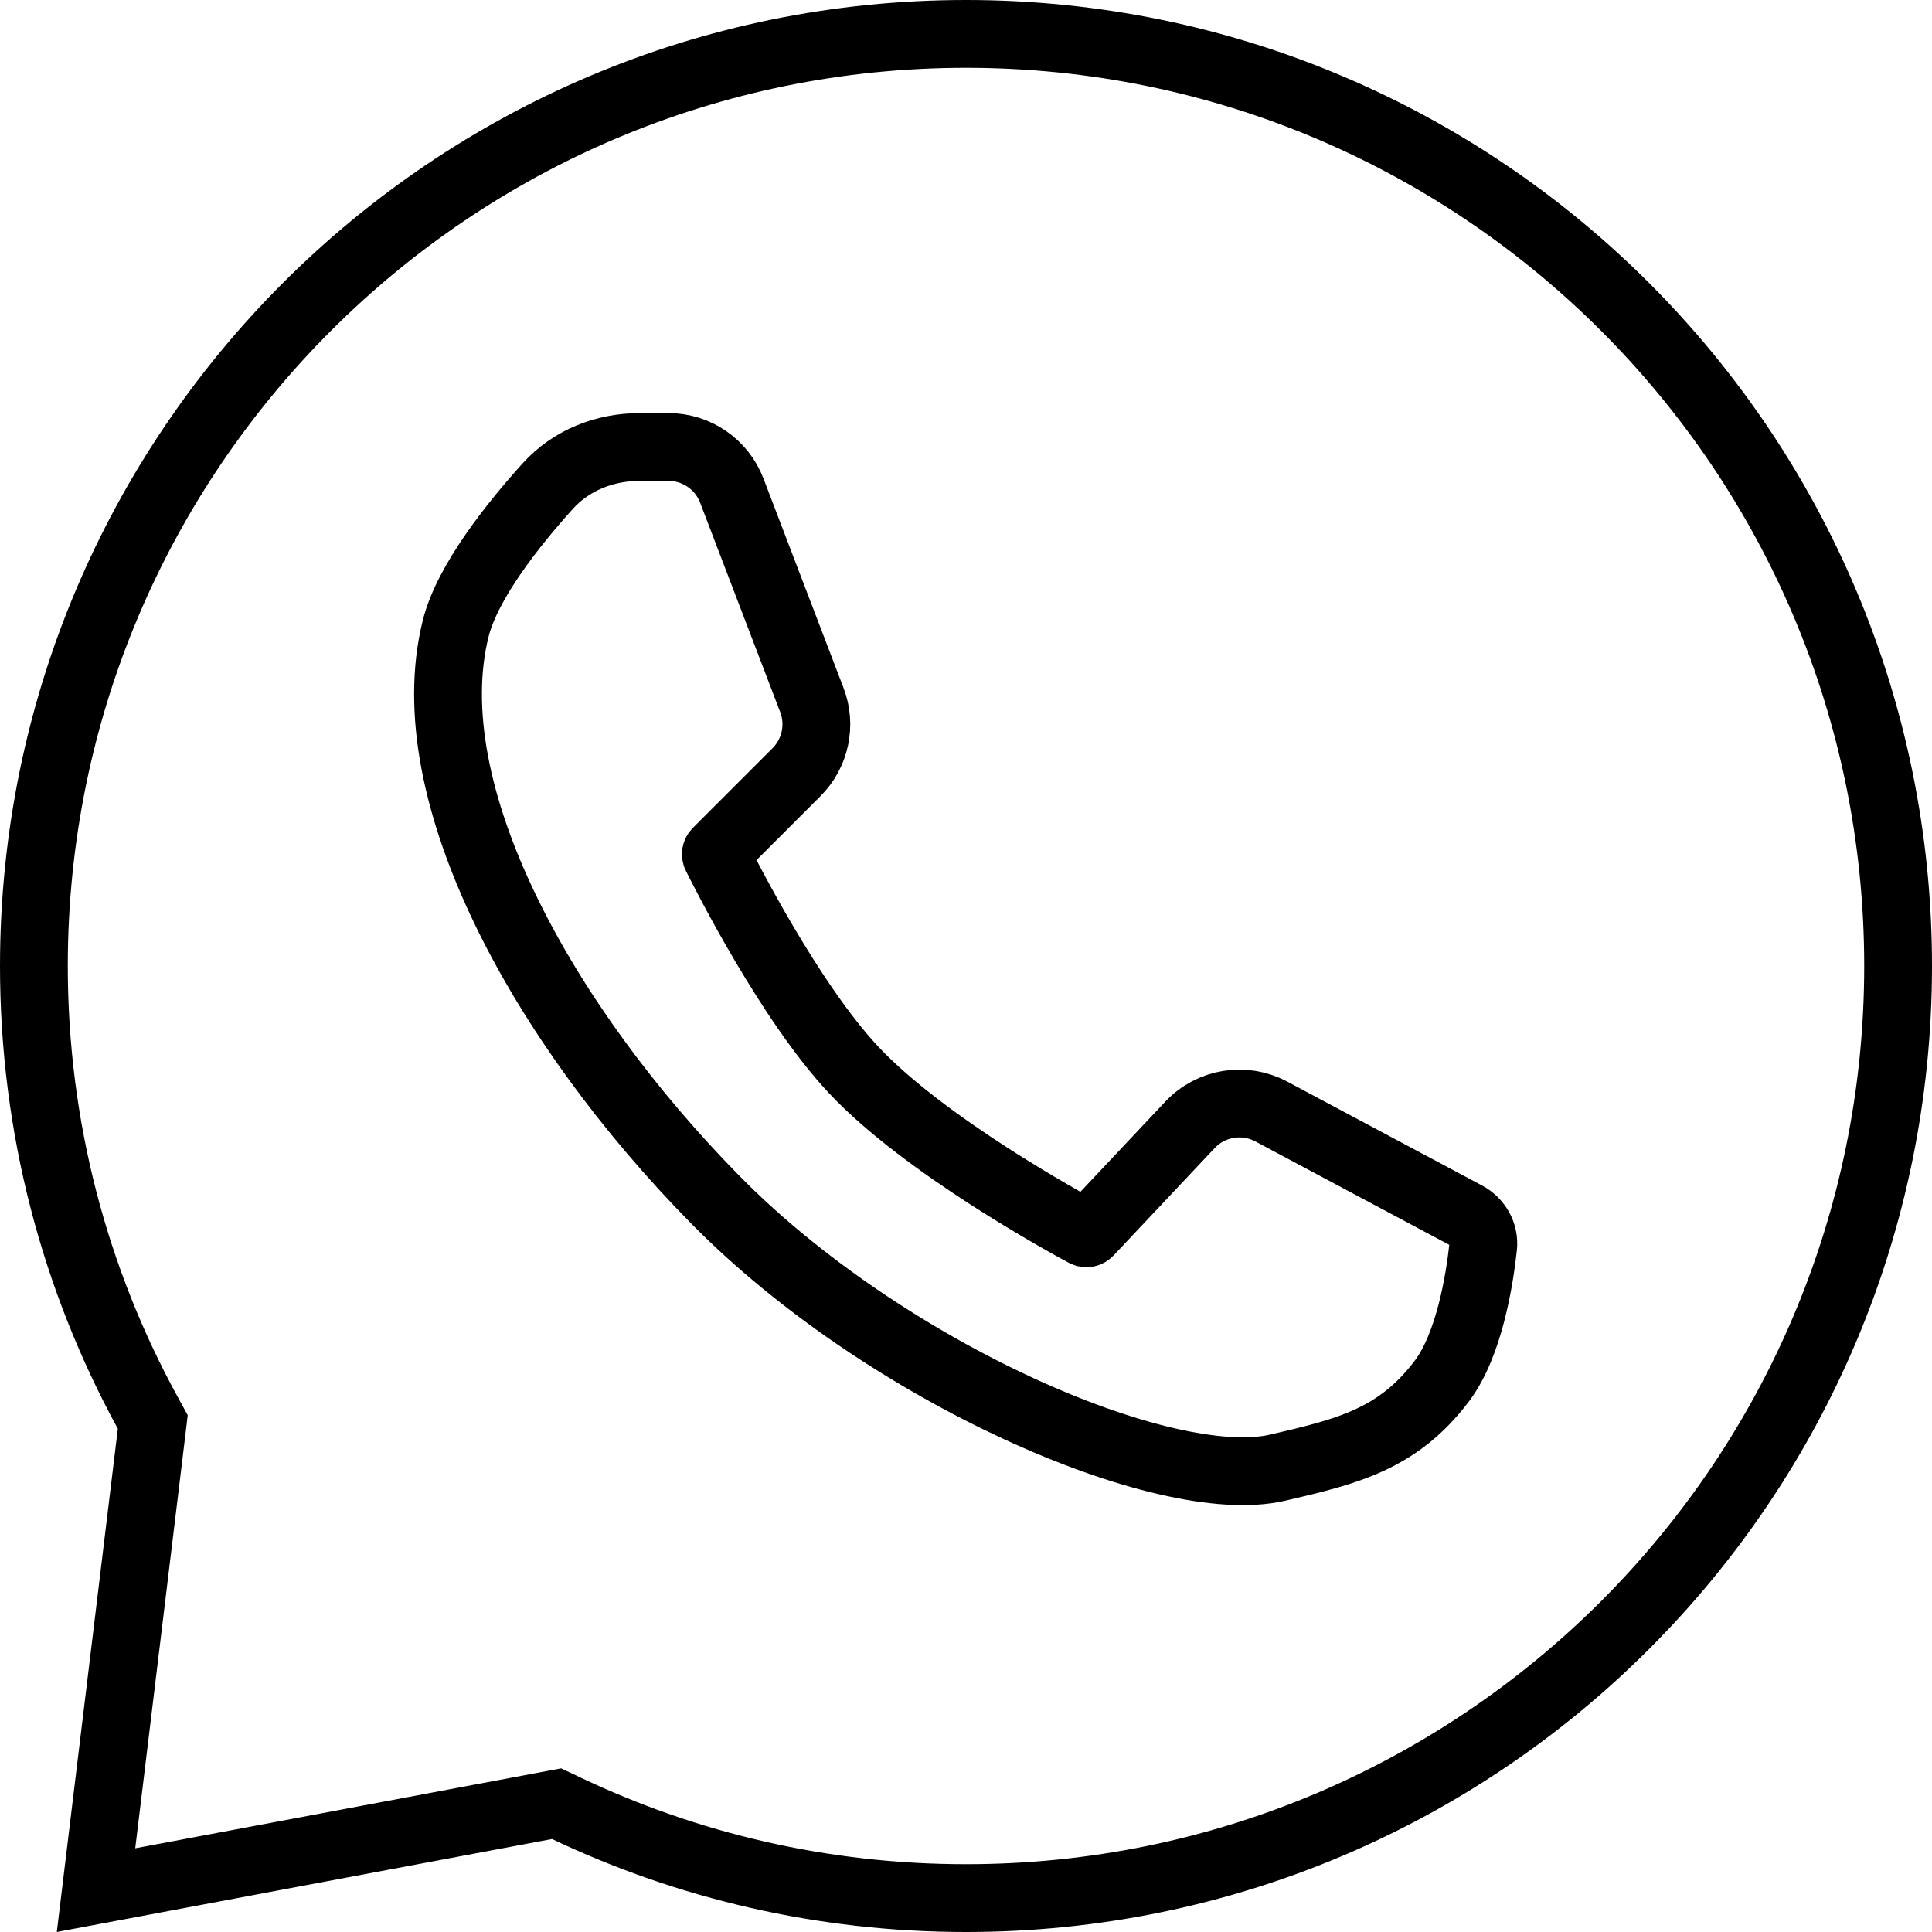
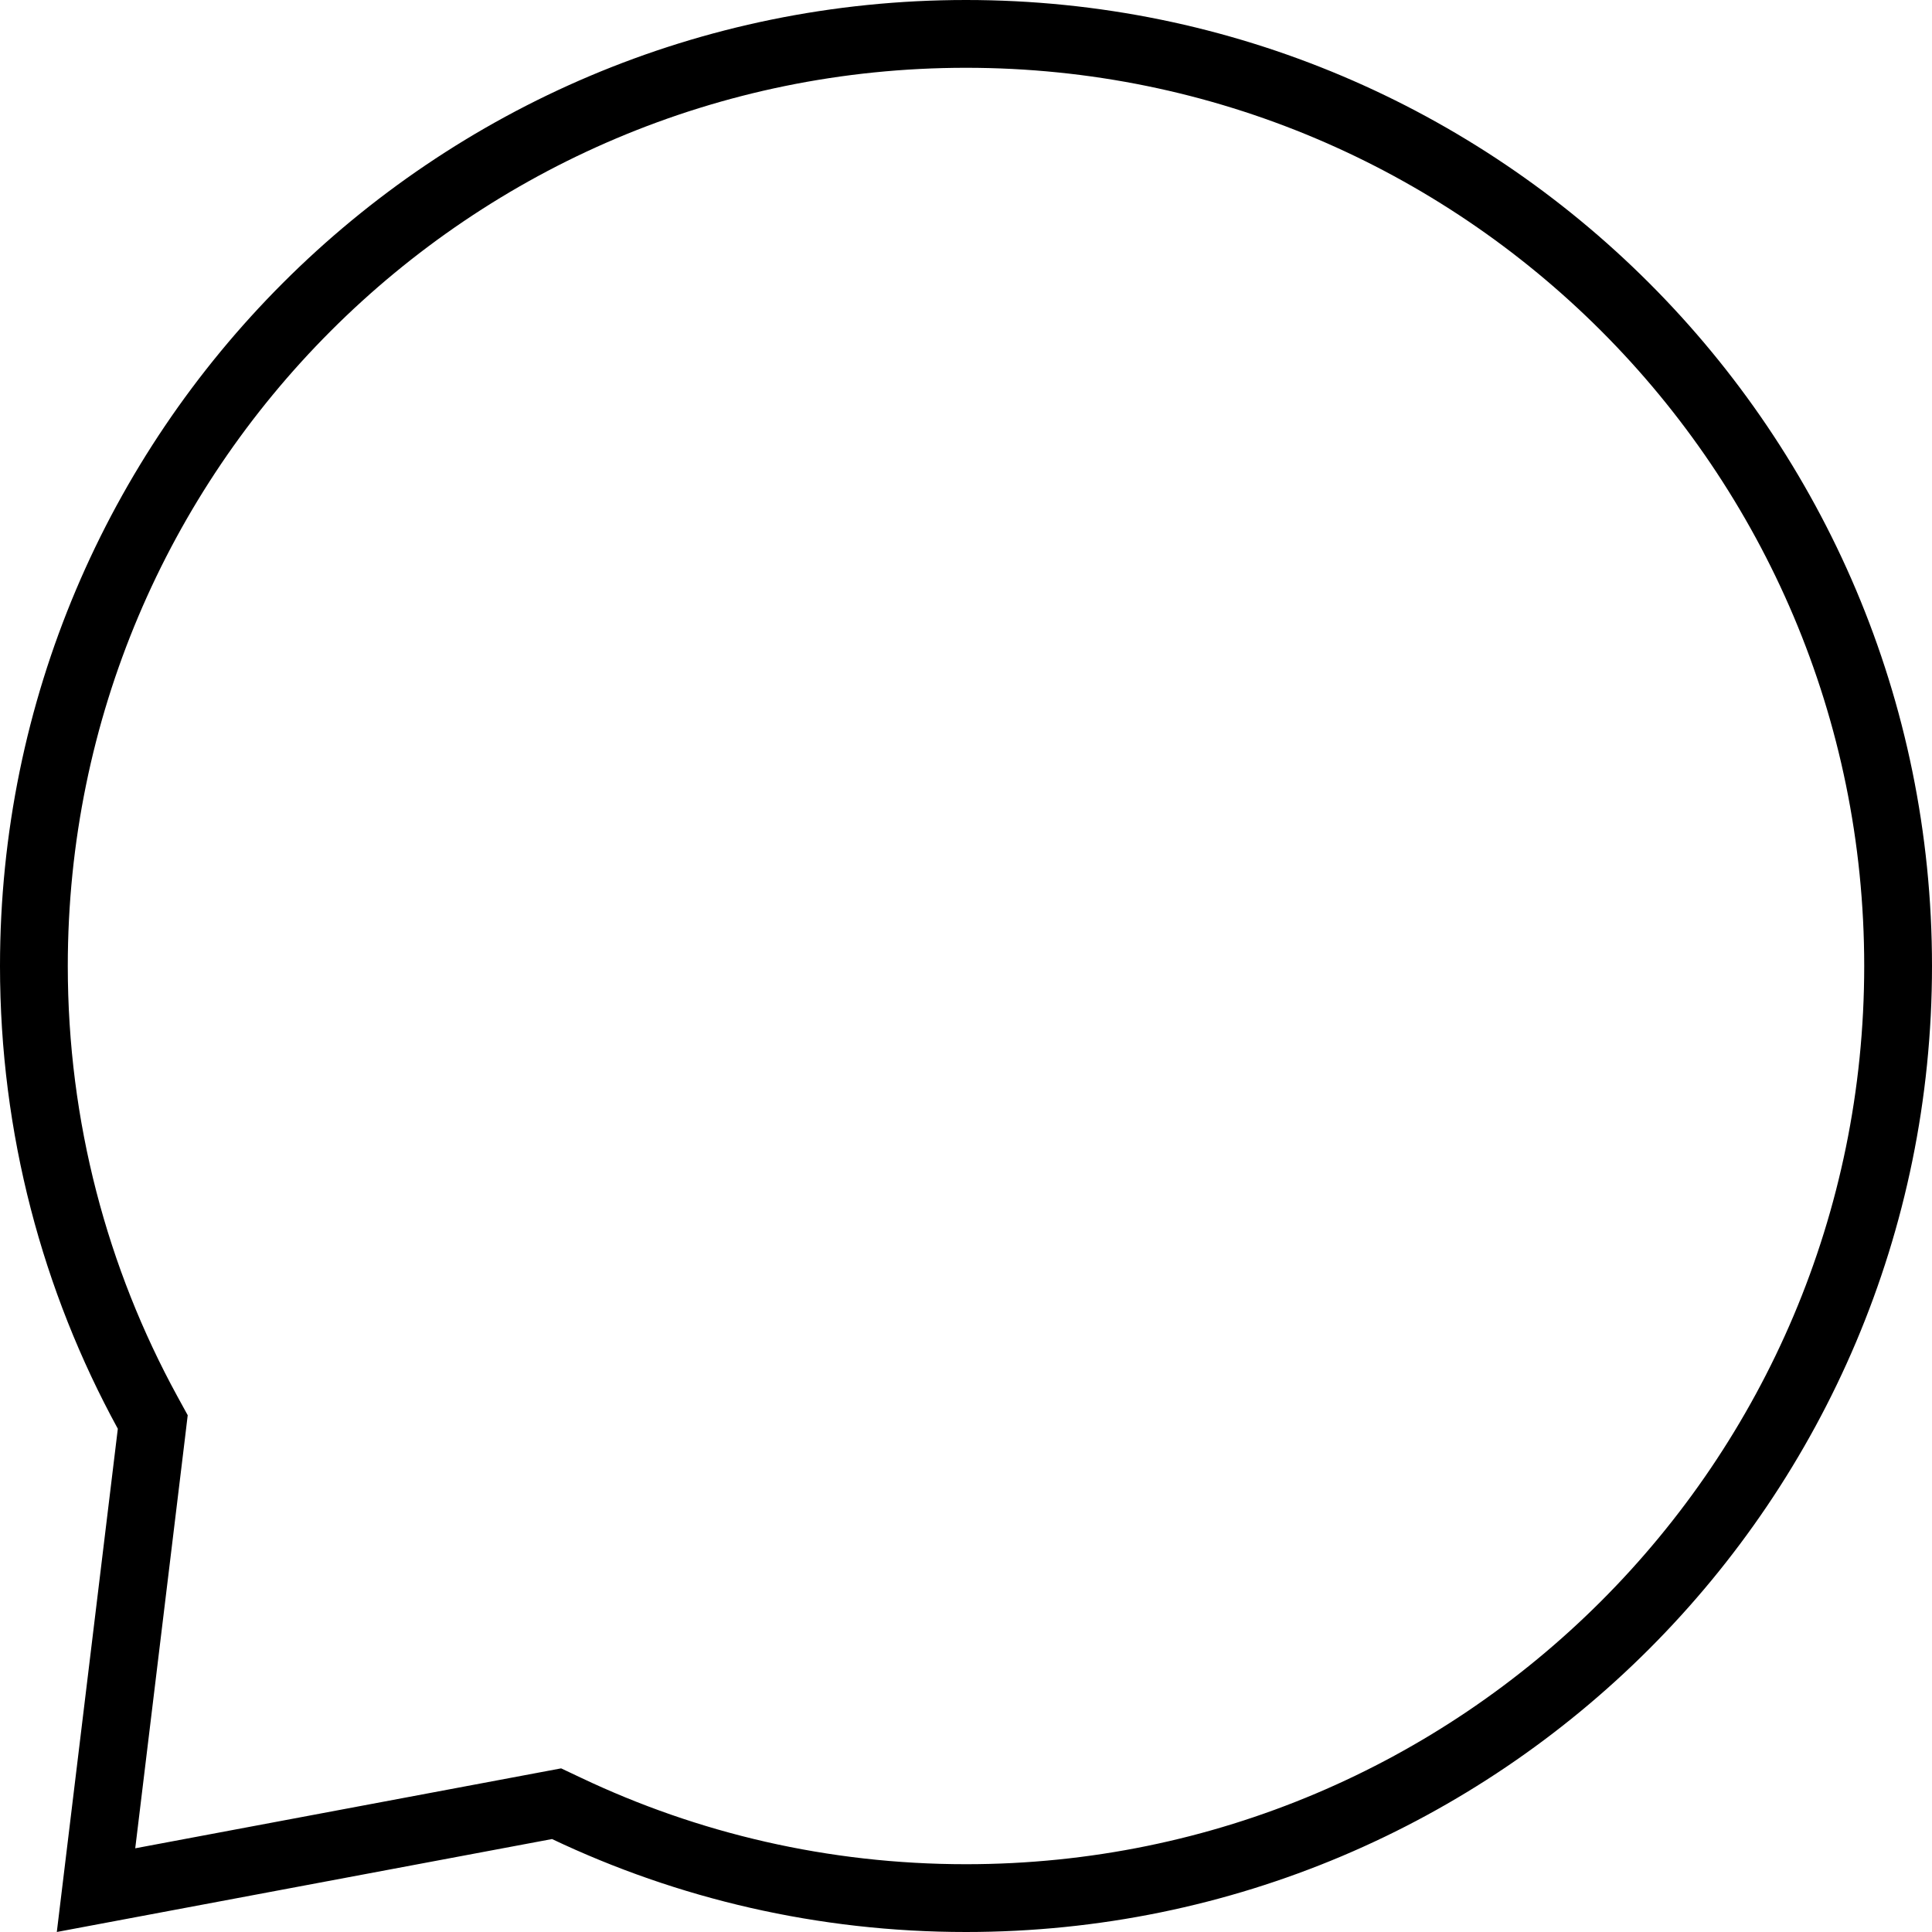
<svg xmlns="http://www.w3.org/2000/svg" width="57" height="57" viewBox="0 0 57 57" fill="none">
  <path d="M16.715 53.354L16.421 53.215L16.101 53.275L2.833 55.765L4.469 42.272L4.507 41.953L4.353 41.672C2.216 37.761 1 33.274 1 28.5C1 13.312 13.312 1 28.5 1C43.688 1 56 13.312 56 28.5C56 43.688 43.688 56 28.5 56C24.28 56 20.285 55.05 16.715 53.354Z" stroke="black" stroke-width="2" />
-   <path d="M21.099 35.39C26.133 40.506 34.37 44.067 37.687 43.302C39.772 42.82 41.243 42.455 42.536 40.75C43.344 39.683 43.65 37.775 43.758 36.787C43.8 36.403 43.594 36.04 43.253 35.858L37.505 32.792C36.709 32.368 35.726 32.529 35.108 33.187L32.125 36.356C32.094 36.389 32.047 36.398 32.008 36.377C31.438 36.071 27.276 33.796 25.182 31.562C23.303 29.558 21.392 25.772 21.129 25.244C21.11 25.206 21.119 25.162 21.149 25.132L23.499 22.782C24.057 22.224 24.235 21.39 23.953 20.653L21.59 14.474C21.294 13.699 20.551 13.188 19.722 13.188H18.87C17.843 13.188 16.852 13.577 16.163 14.339C15.16 15.449 13.787 17.162 13.443 18.547C12.237 23.396 16.031 30.241 21.099 35.39Z" stroke="black" stroke-width="2" />
</svg>